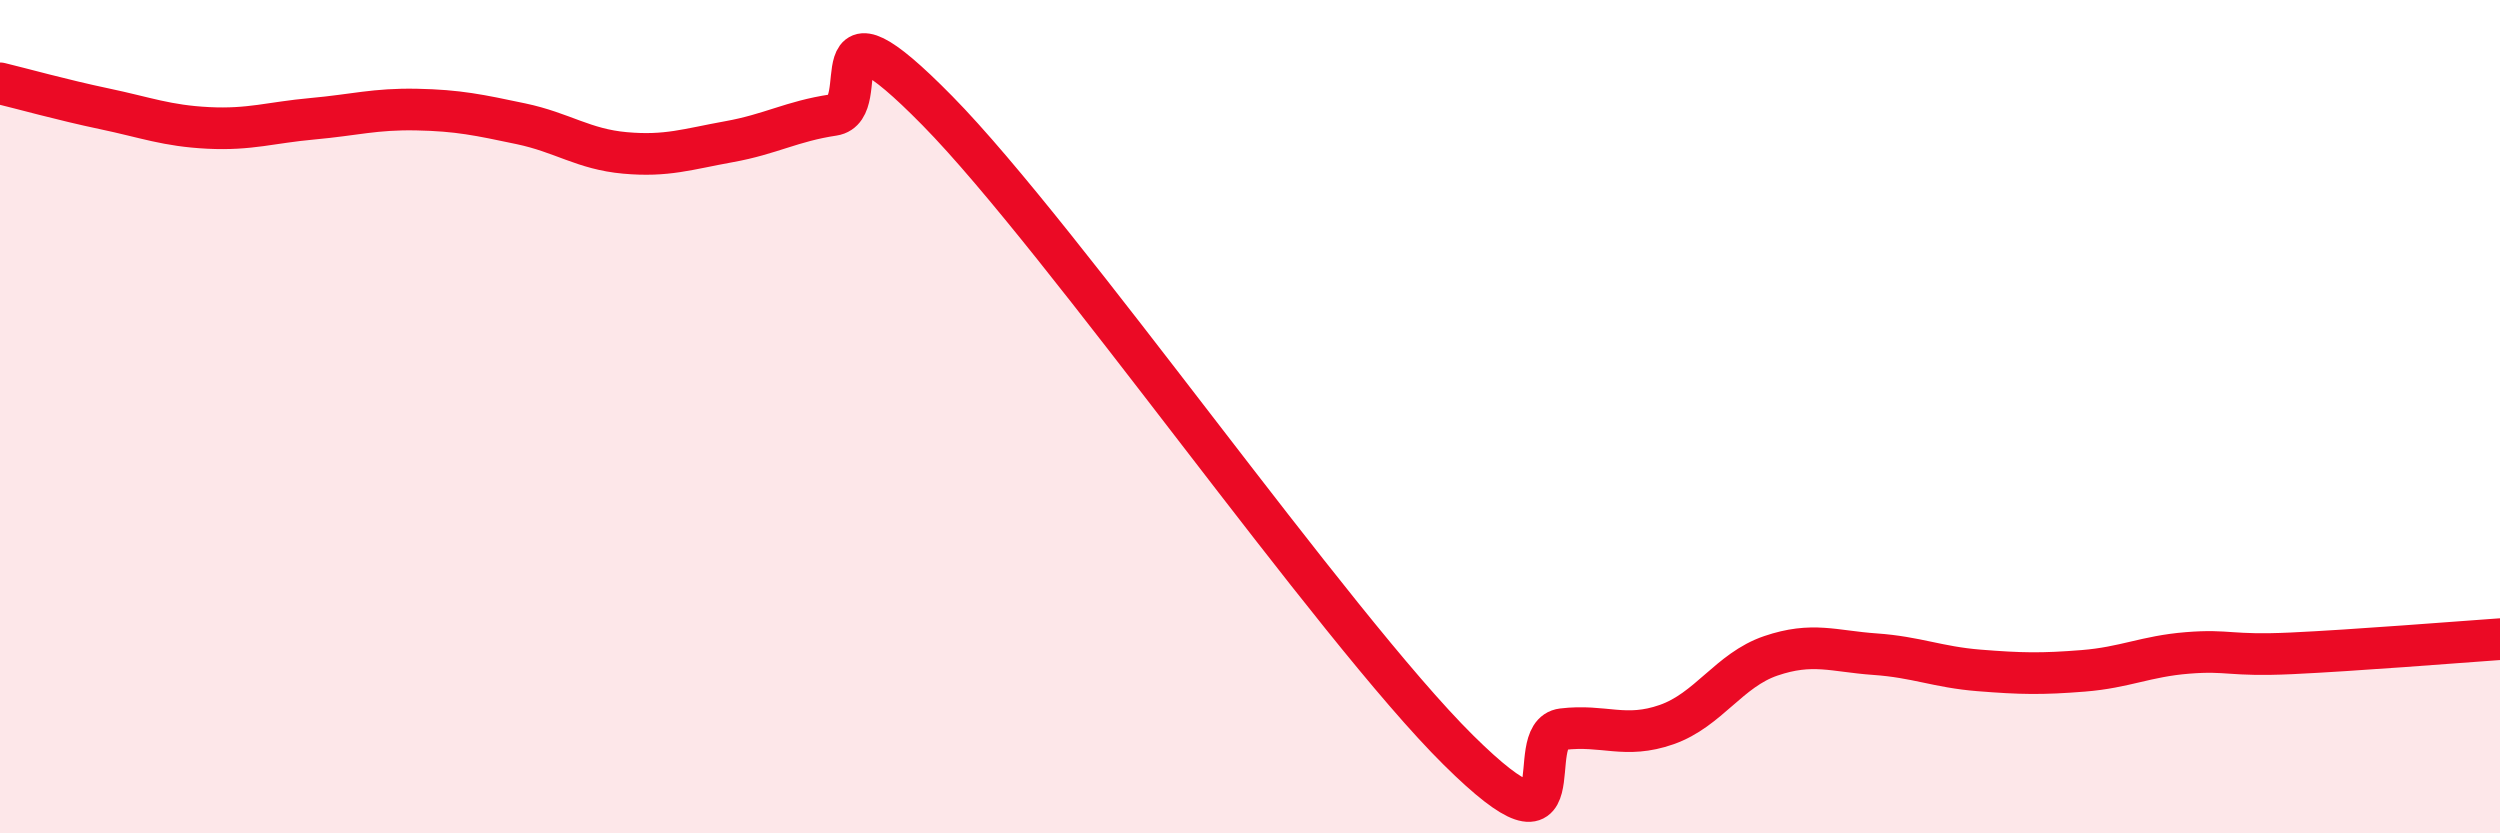
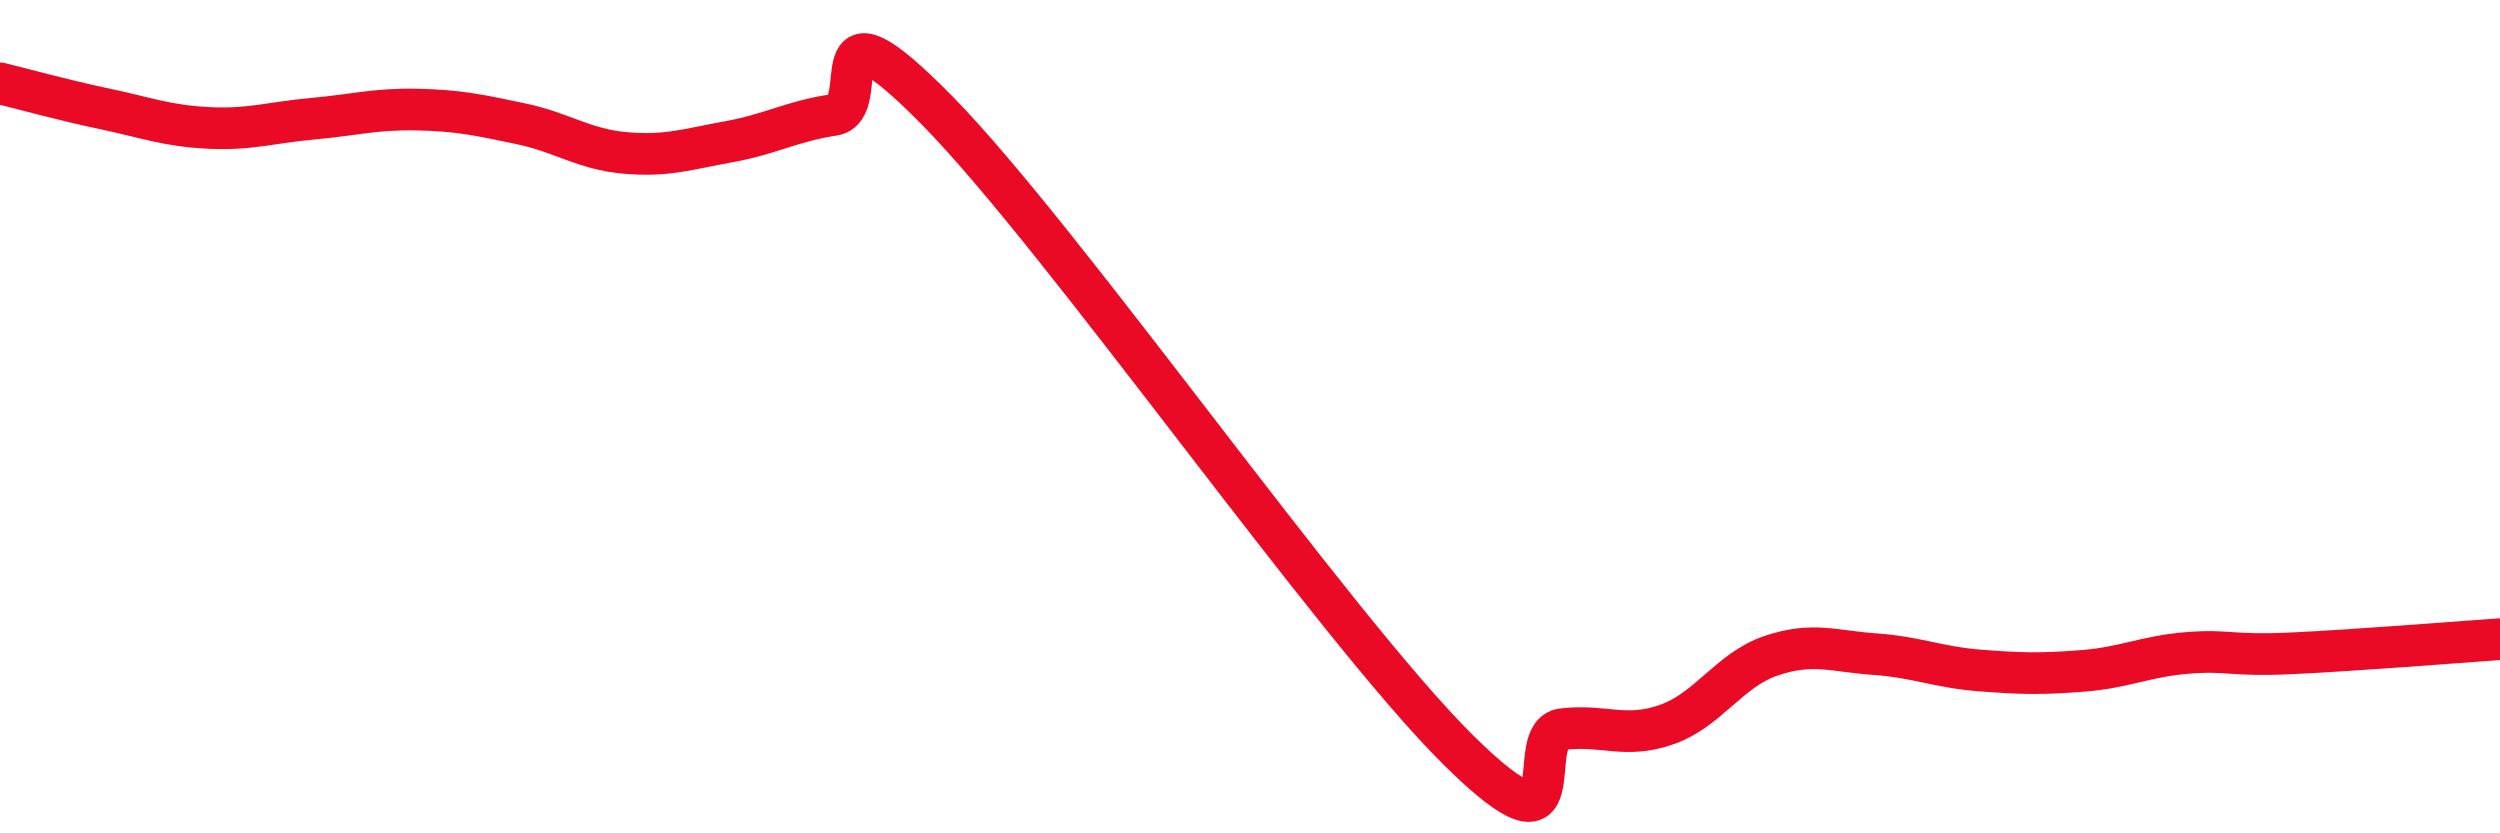
<svg xmlns="http://www.w3.org/2000/svg" width="60" height="20" viewBox="0 0 60 20">
-   <path d="M 0,2 C 0.5,2.12 1.5,2.4 2.5,2.61 C 3.5,2.82 4,3.02 5,3.07 C 6,3.12 6.5,2.94 7.5,2.85 C 8.5,2.76 9,2.61 10,2.63 C 11,2.65 11.5,2.76 12.5,2.97 C 13.5,3.18 14,3.58 15,3.67 C 16,3.76 16.5,3.58 17.5,3.4 C 18.5,3.22 19,2.91 20,2.76 C 21,2.61 19.5,-0.39 22.5,2.66 C 25.5,5.71 32,15.03 35,18 C 38,20.97 36.5,17.62 37.5,17.5 C 38.5,17.38 39,17.74 40,17.39 C 41,17.04 41.5,16.08 42.5,15.74 C 43.5,15.4 44,15.63 45,15.7 C 46,15.77 46.5,16.01 47.5,16.09 C 48.5,16.17 49,16.18 50,16.1 C 51,16.02 51.5,15.75 52.5,15.67 C 53.5,15.59 53.5,15.75 55,15.68 C 56.5,15.61 59,15.41 60,15.34L60 20L0 20Z" fill="#EB0A25" opacity="0.1" stroke-linecap="round" stroke-linejoin="round" />
  <path d="M 0,2 C 0.5,2.12 1.5,2.4 2.5,2.61 C 3.5,2.82 4,3.02 5,3.07 C 6,3.12 6.5,2.94 7.5,2.85 C 8.5,2.76 9,2.61 10,2.63 C 11,2.65 11.5,2.76 12.5,2.97 C 13.5,3.18 14,3.58 15,3.67 C 16,3.76 16.5,3.58 17.5,3.4 C 18.5,3.22 19,2.91 20,2.76 C 21,2.61 19.5,-0.39 22.5,2.66 C 25.5,5.71 32,15.03 35,18 C 38,20.97 36.5,17.62 37.5,17.5 C 38.5,17.38 39,17.74 40,17.39 C 41,17.04 41.5,16.08 42.5,15.74 C 43.5,15.4 44,15.63 45,15.7 C 46,15.77 46.5,16.01 47.5,16.09 C 48.5,16.17 49,16.18 50,16.1 C 51,16.02 51.5,15.75 52.5,15.67 C 53.5,15.59 53.5,15.75 55,15.68 C 56.5,15.61 59,15.41 60,15.34" stroke="#EB0A25" stroke-width="1" fill="none" stroke-linecap="round" stroke-linejoin="round" />
</svg>